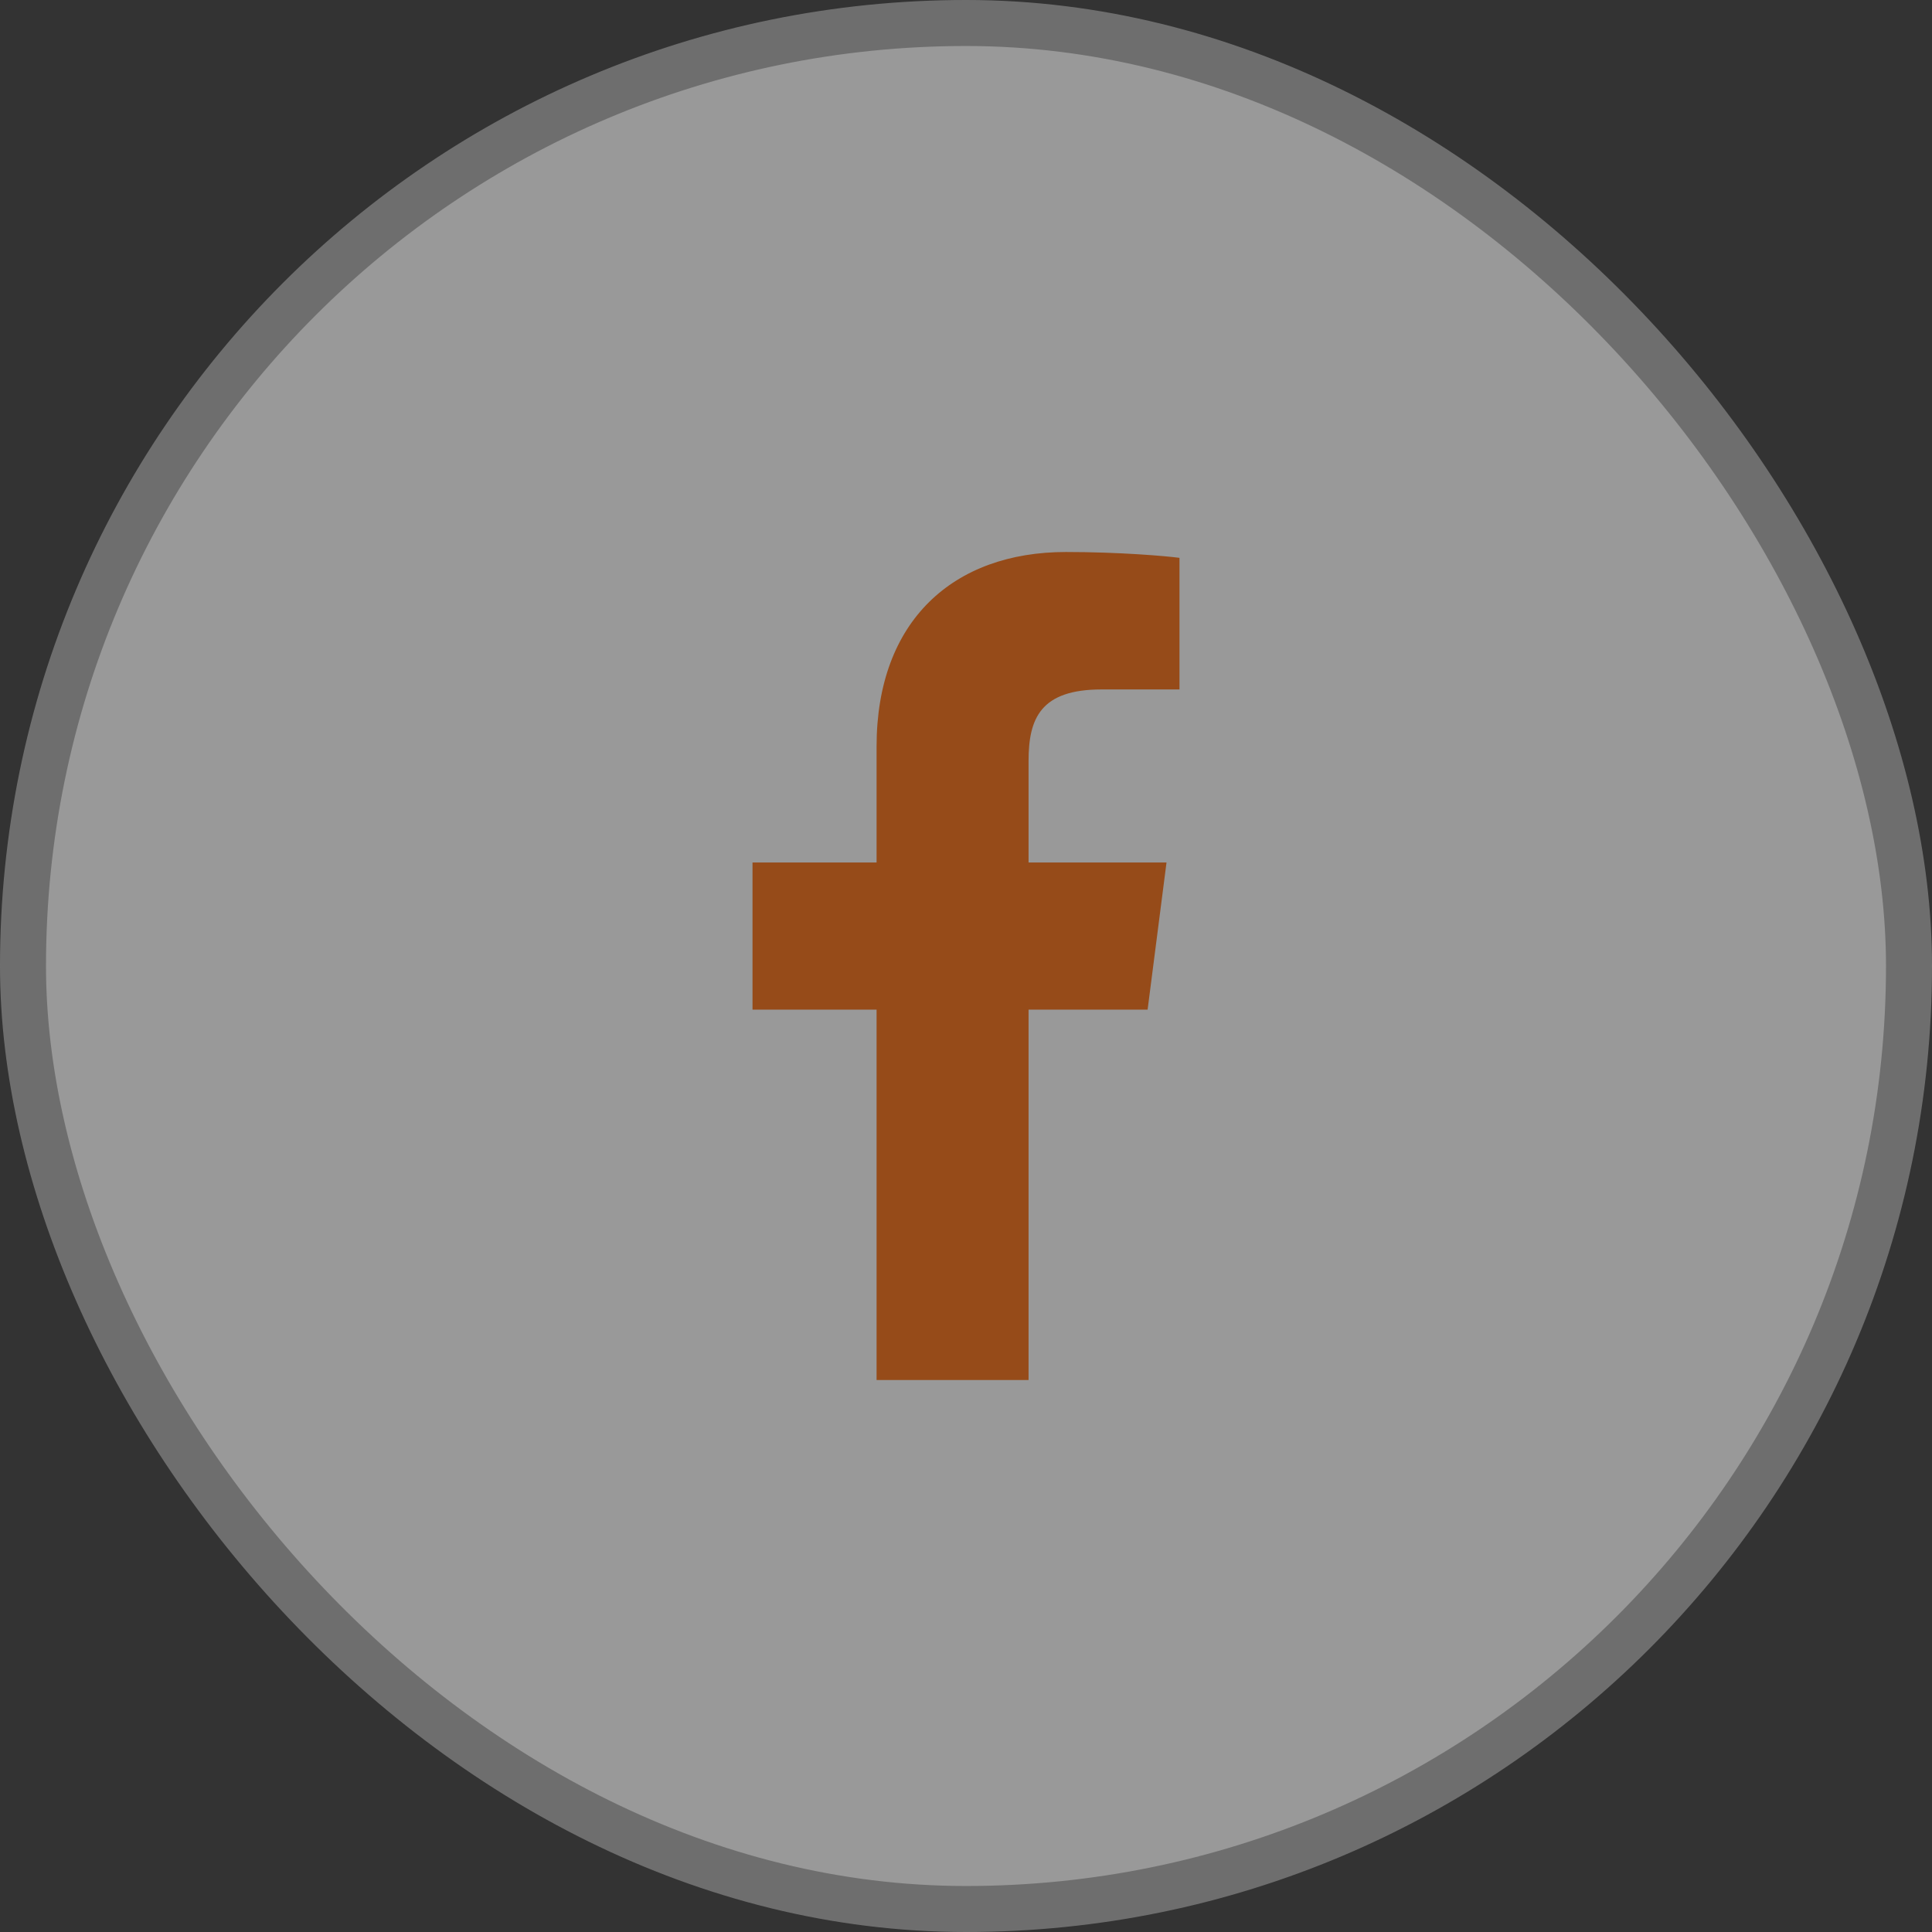
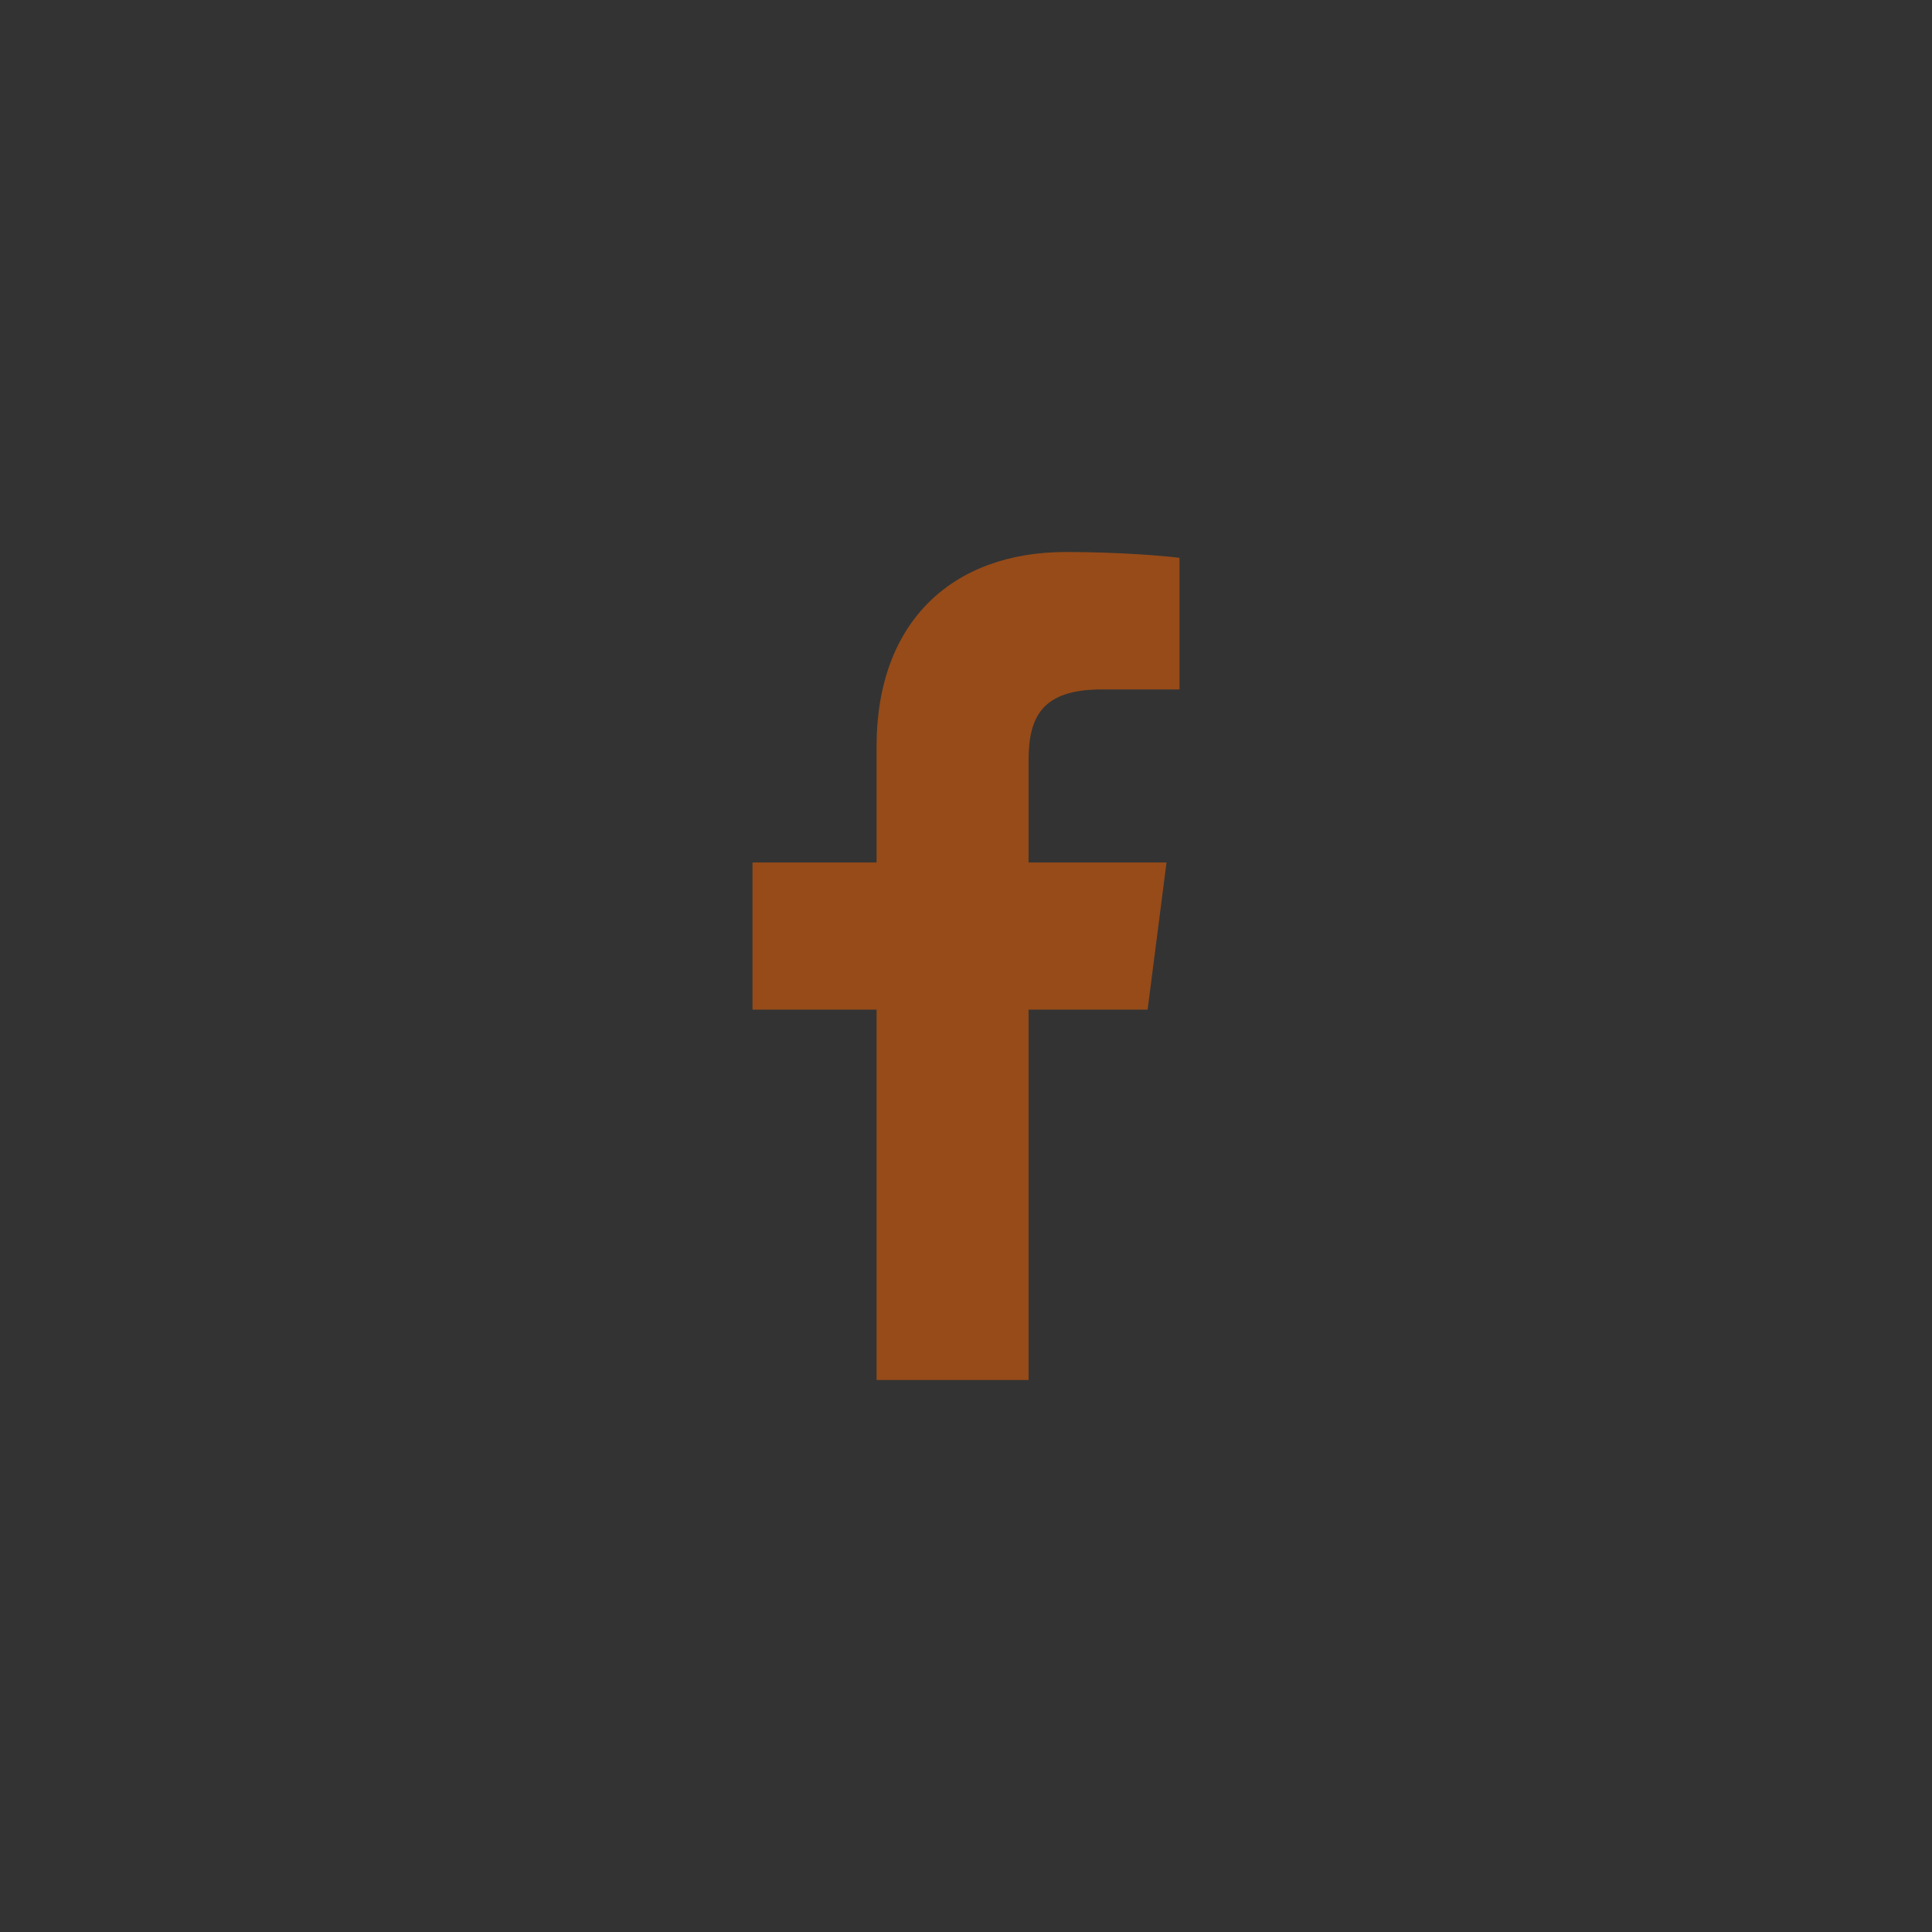
<svg xmlns="http://www.w3.org/2000/svg" width="42" height="42" viewBox="0 0 42 42" fill="none">
  <rect x="0" y="0" width="42" height="42" fill="#333333" stroke="none" />
  <g opacity="0.5">
-     <rect x="0.5" y="0.5" width="41" height="41" rx="20.5" fill="white" />
-     <rect x="0.5" y="0.5" width="41" height="41" rx="20.5" stroke="#AAAAAA" />
    <path fill-rule="evenodd" clip-rule="evenodd" d="M19.056 30V21.949H16.359V18.75H19.056V16.229C19.056 13.491 20.729 12 23.173 12C24.343 12 25.349 12.088 25.641 12.127V14.988H23.946C22.617 14.988 22.36 15.621 22.36 16.546V18.75H25.359L24.948 21.949H22.36V30" fill="#FA6400" />
    <mask id="mask0_2939_3903" style="mask-type:luminance" maskUnits="userSpaceOnUse" x="16" y="12" width="10" height="18">
-       <path fill-rule="evenodd" clip-rule="evenodd" d="M19.056 30V21.949H16.359V18.75H19.056V16.229C19.056 13.491 20.729 12 23.173 12C24.343 12 25.349 12.088 25.641 12.127V14.988H23.946C22.617 14.988 22.36 15.621 22.36 16.546V18.75H25.359L24.948 21.949H22.36V30" fill="white" />
-     </mask>
+       </mask>
    <g mask="url(#mask0_2939_3903)">
</g>
  </g>
</svg>